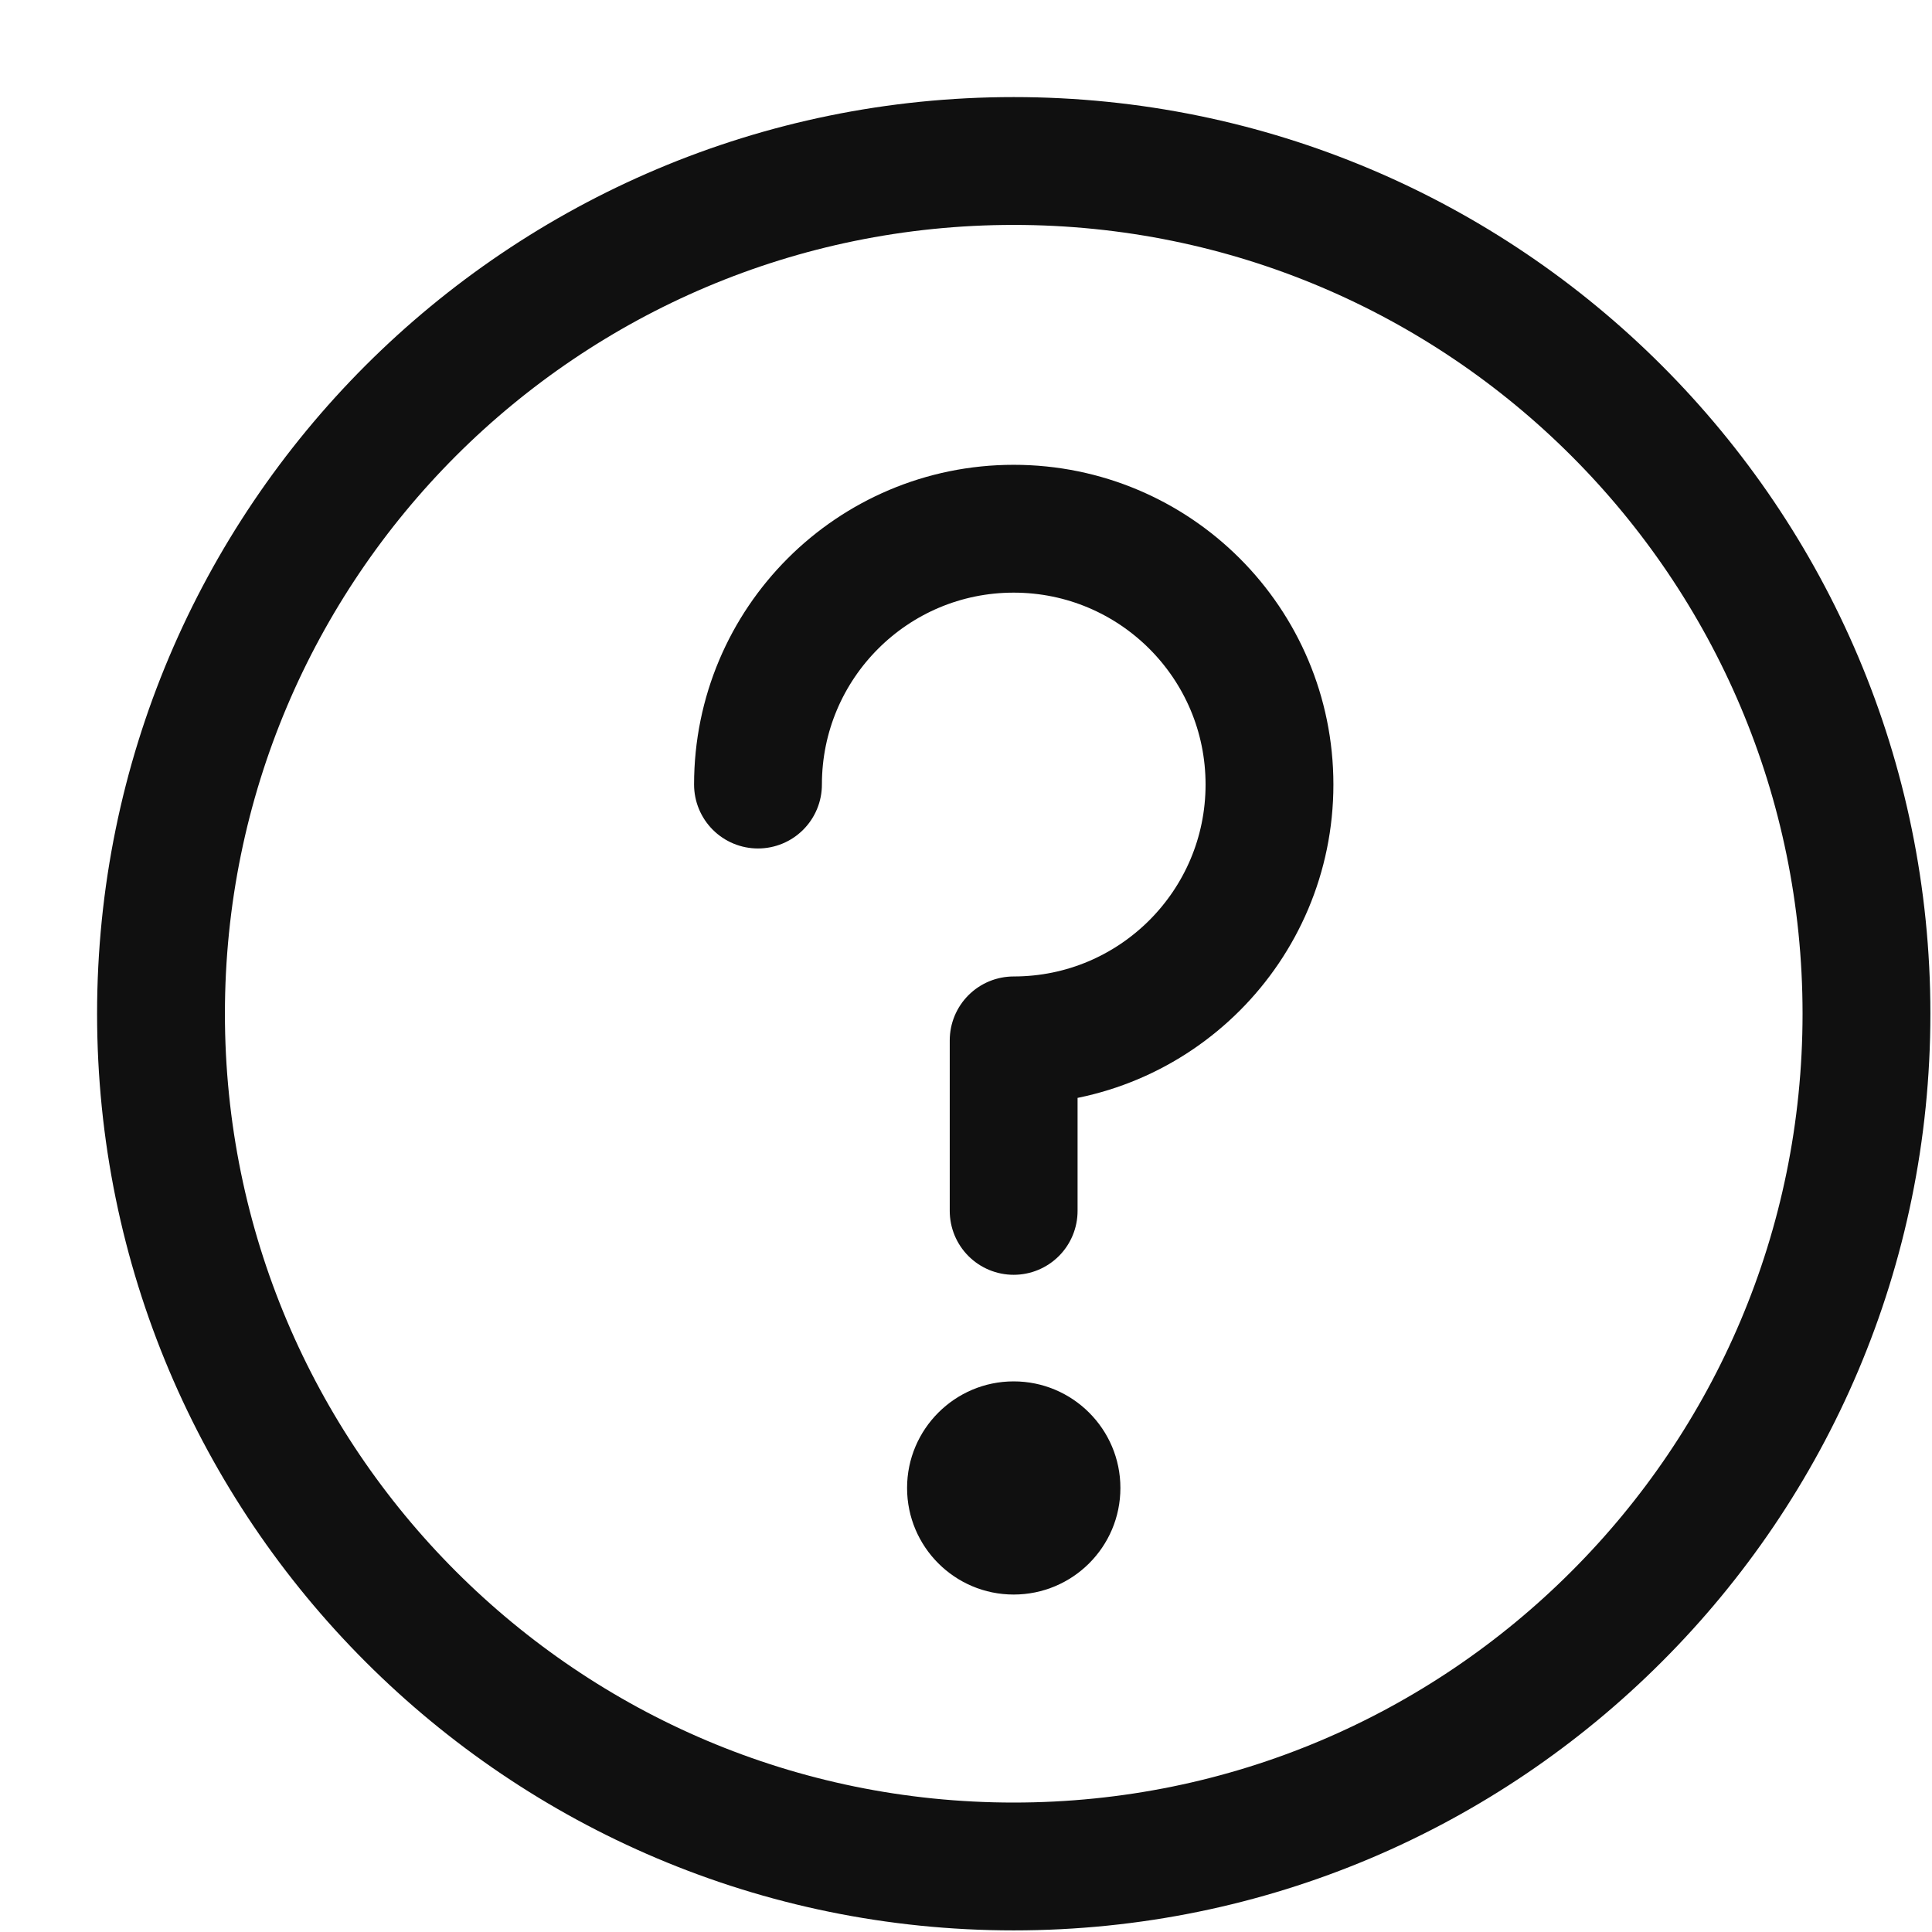
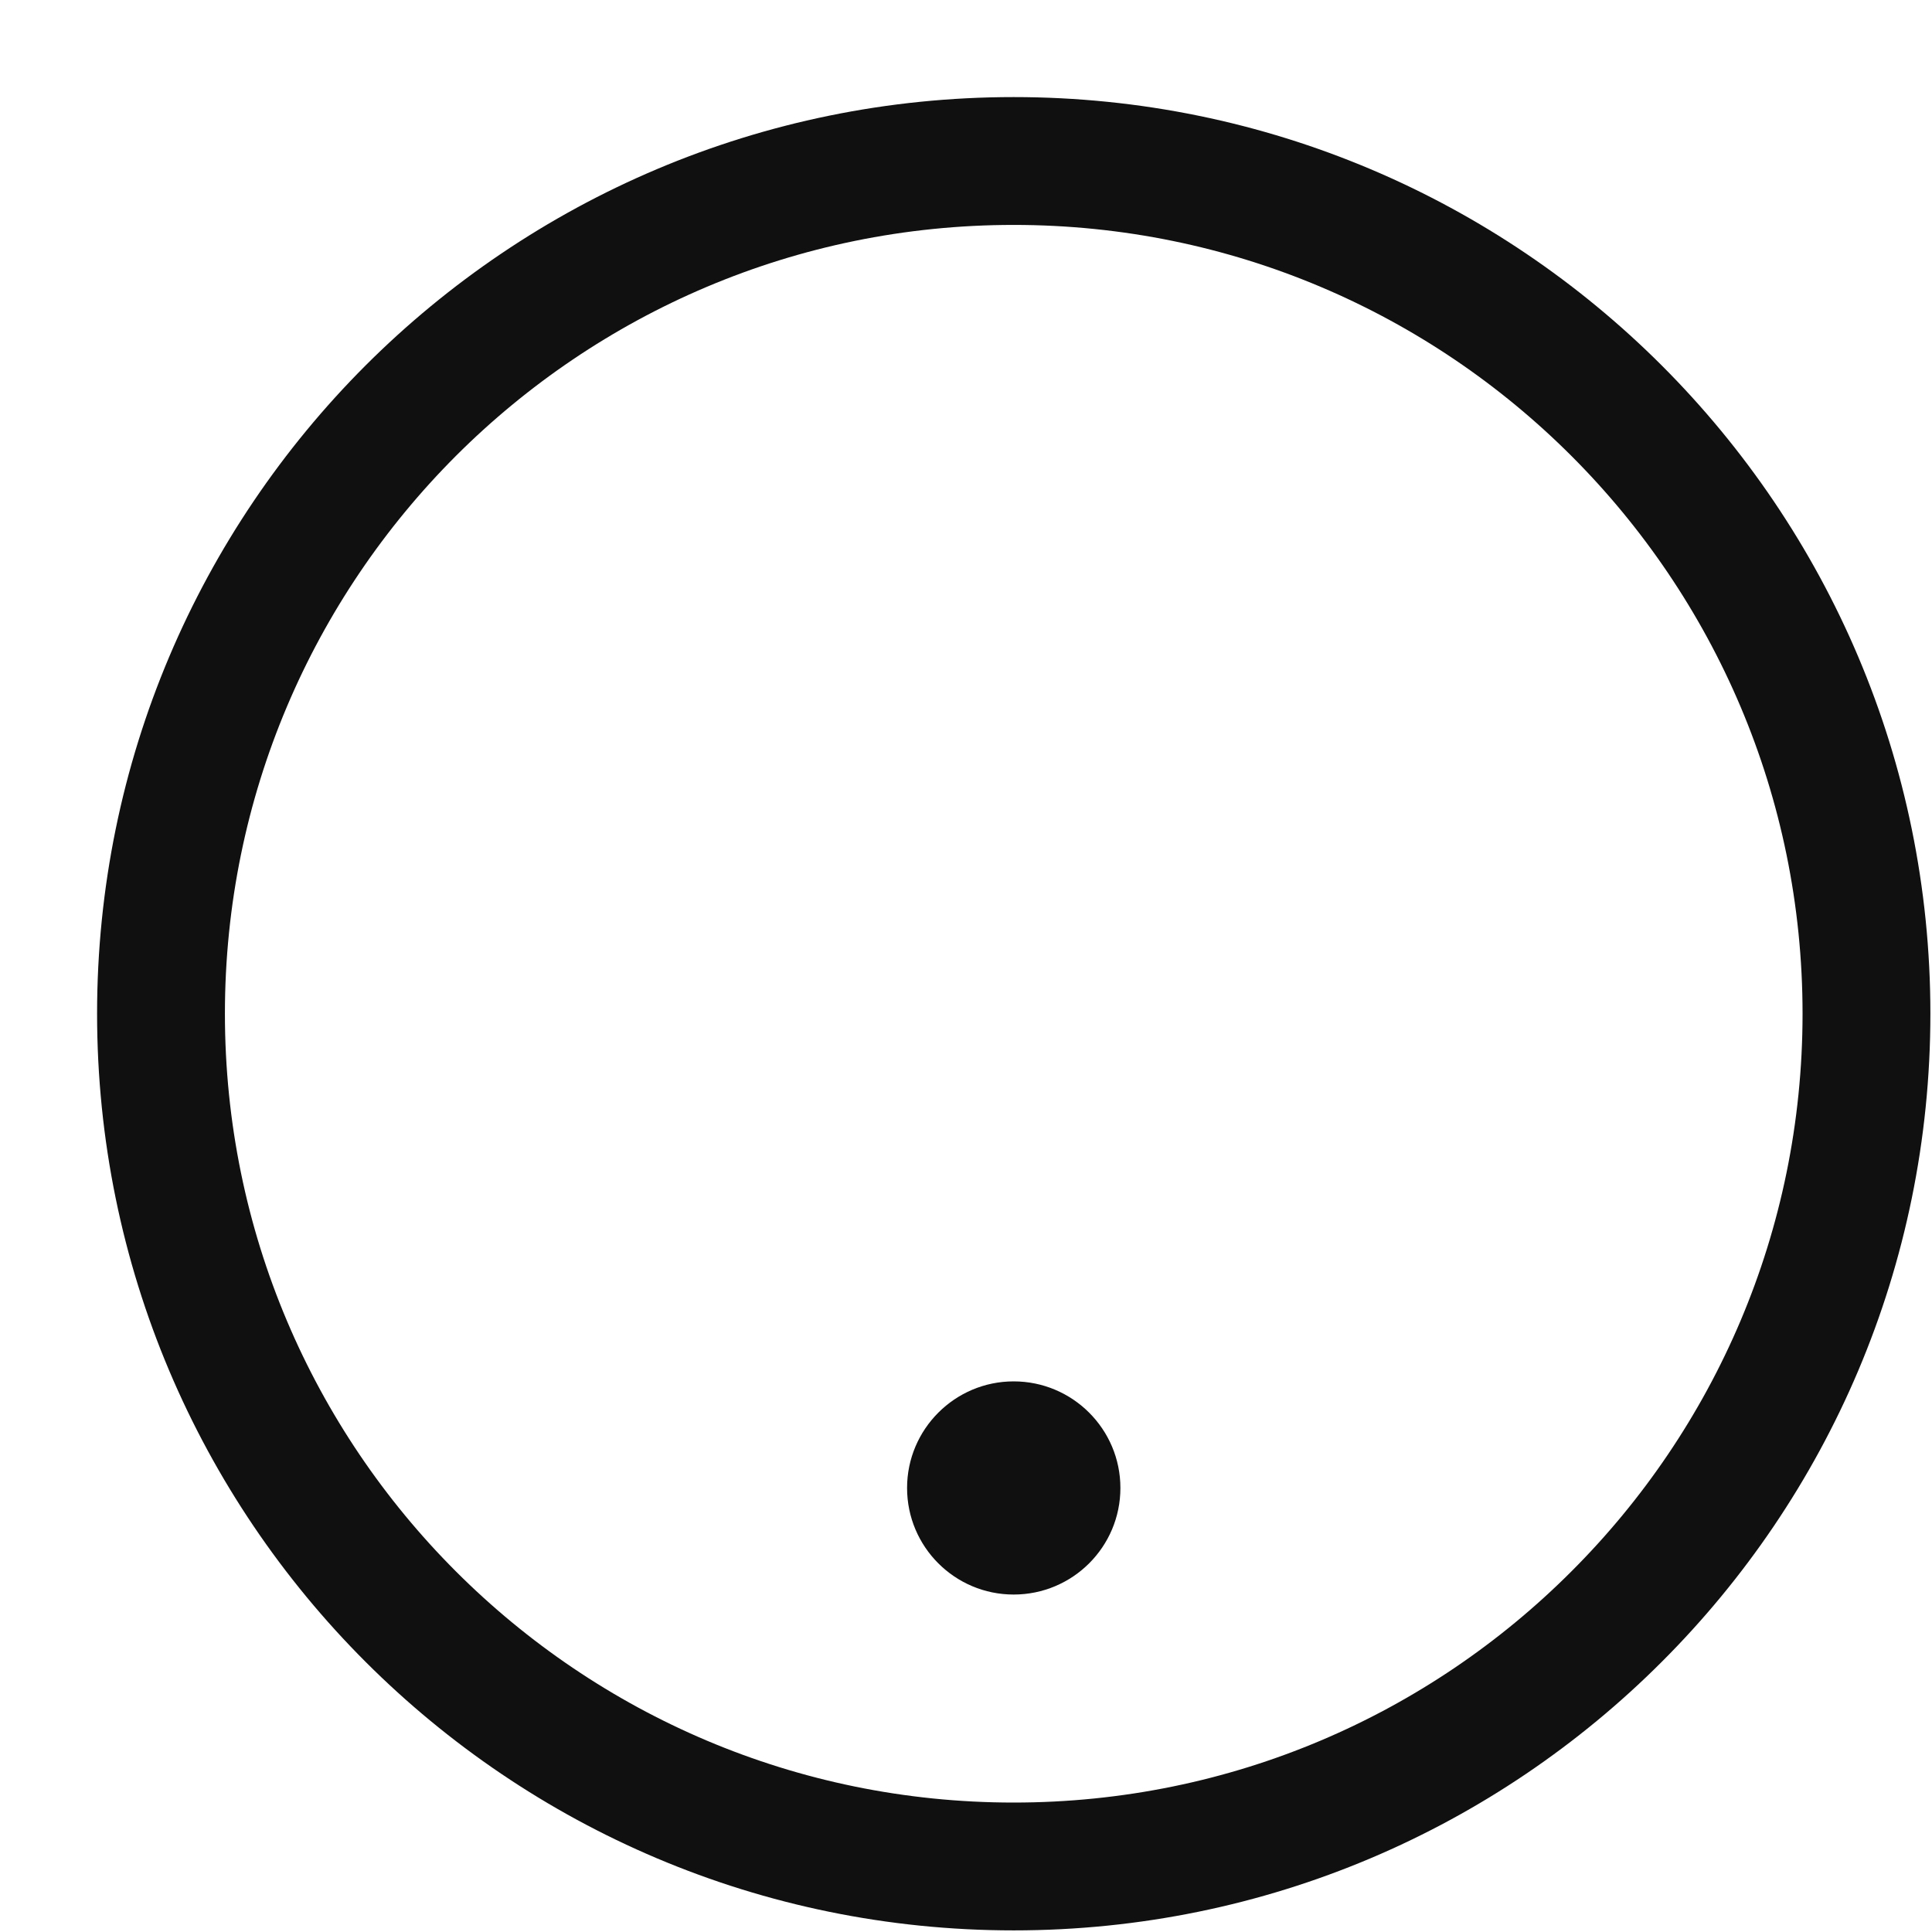
<svg xmlns="http://www.w3.org/2000/svg" preserveAspectRatio="none" width="100%" height="100%" overflow="visible" style="display: block;" viewBox="0 0 12 12" fill="none">
  <g id="ç¼ç»">
    <path id="è·¯å¾" fill-rule="evenodd" clip-rule="evenodd" d="M6.296 11.593C7.759 11.593 9.083 11 10.041 10.041C11 9.083 11.593 7.759 11.593 6.296C11.593 4.834 11 3.51 10.041 2.551C9.083 1.593 7.759 1 6.296 1C4.834 1 3.51 1.593 2.551 2.551C1.593 3.51 1 4.834 1 6.296C1 7.759 1.593 9.083 2.551 10.041C3.51 11 4.834 11.593 6.296 11.593Z" stroke="#101010" stroke-width="0.794" stroke-linejoin="round" />
-     <path id="è·¯å¾_2" d="M6.296 7.521V6.462C7.174 6.462 7.885 5.75 7.885 4.873C7.885 3.995 7.174 3.284 6.296 3.284C5.419 3.284 4.708 3.995 4.708 4.873" stroke="#101010" stroke-width="0.794" stroke-linecap="round" stroke-linejoin="round" />
    <path id="è·¯å¾_3" fill-rule="evenodd" clip-rule="evenodd" d="M6.296 9.904C6.662 9.904 6.959 9.608 6.959 9.242C6.959 8.877 6.662 8.58 6.296 8.58C5.931 8.58 5.634 8.877 5.634 9.242C5.634 9.608 5.931 9.904 6.296 9.904Z" fill="#101010" />
  </g>
</svg>